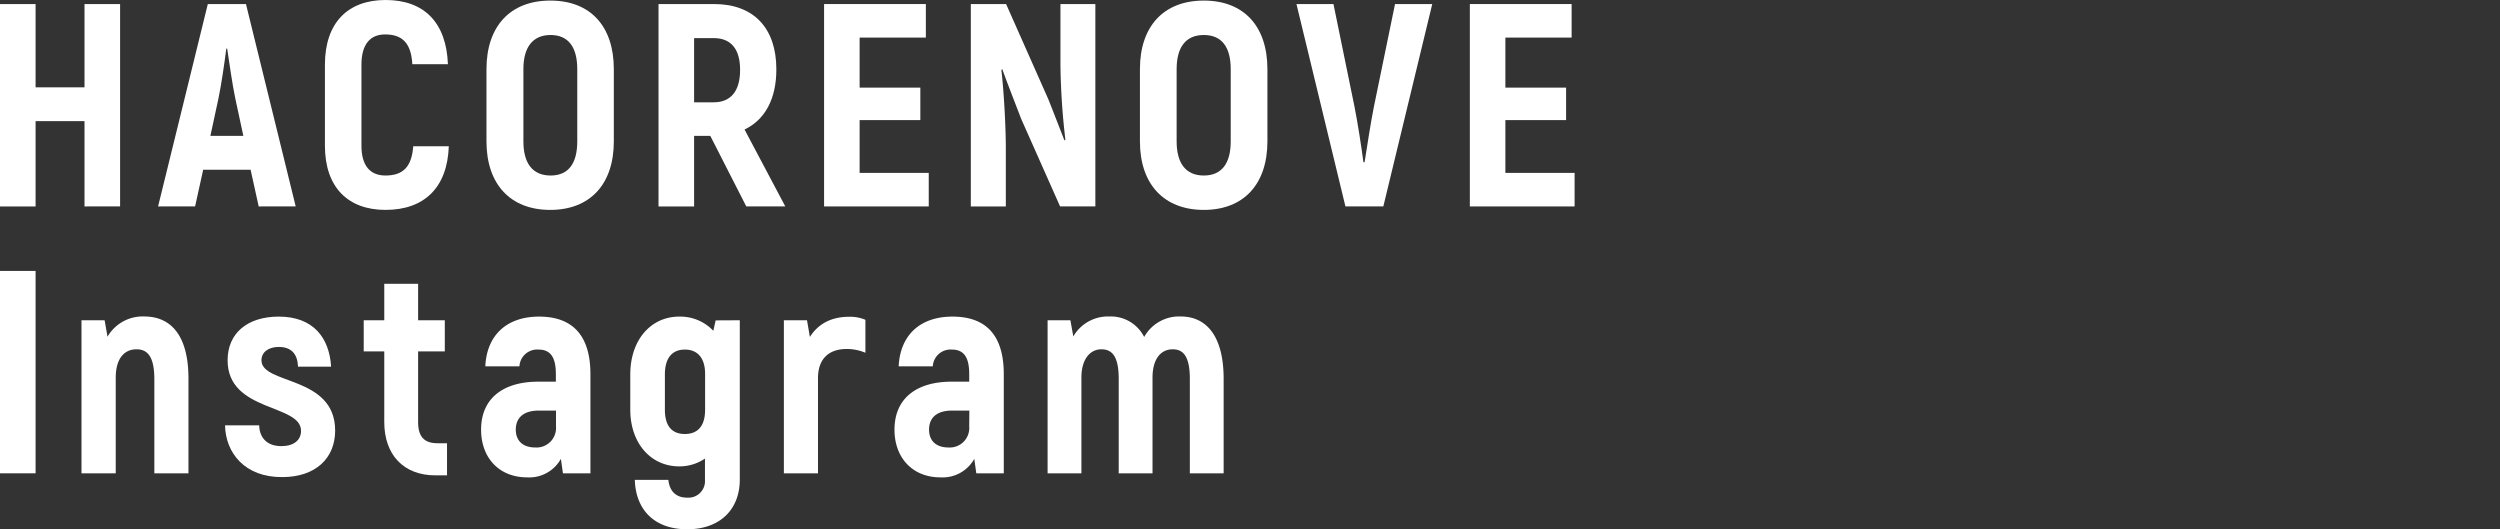
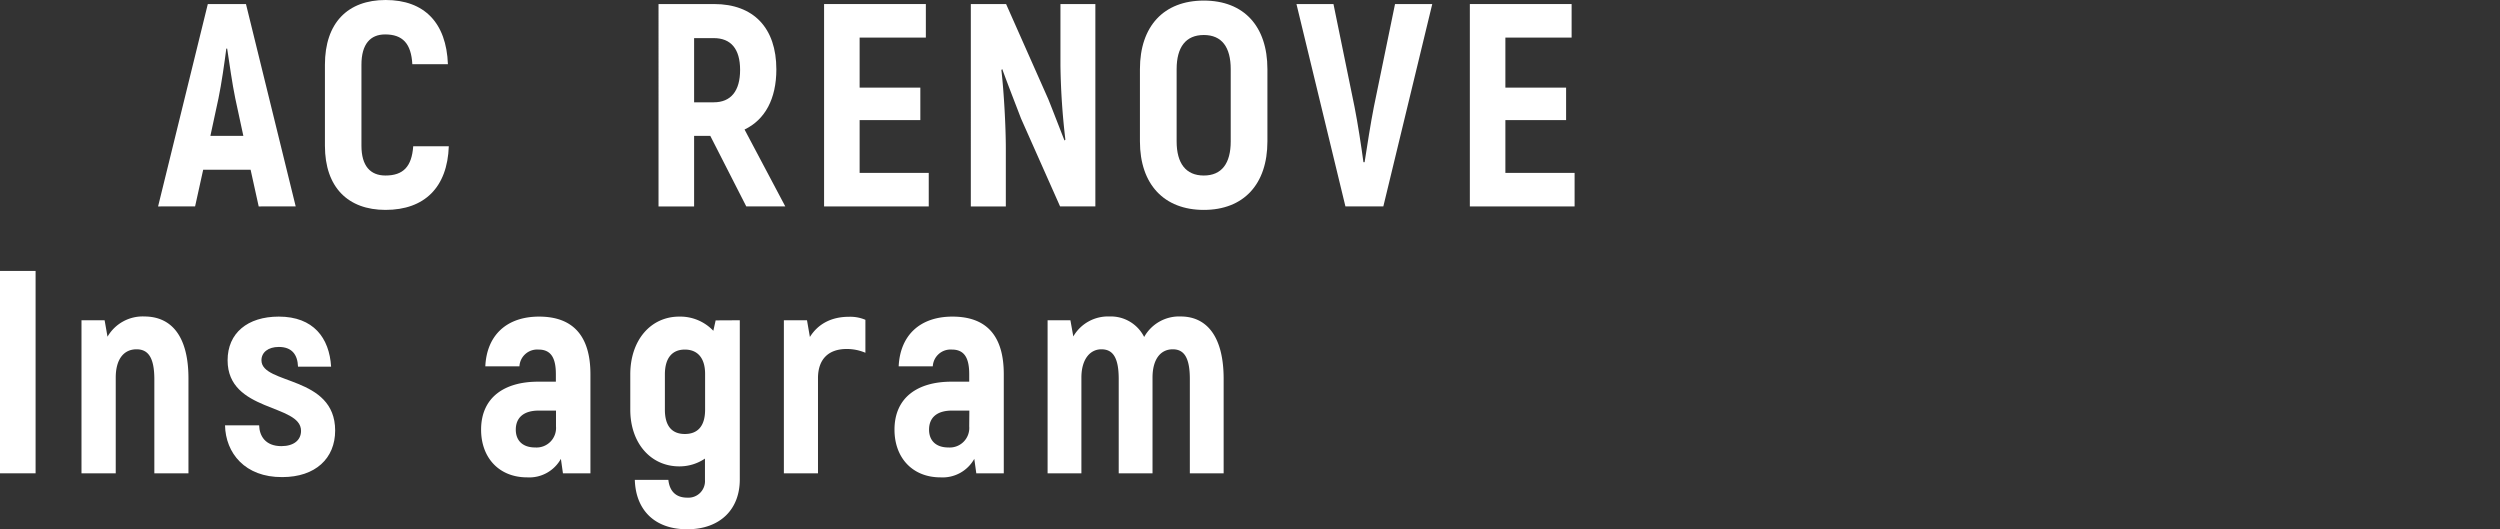
<svg xmlns="http://www.w3.org/2000/svg" viewBox="0 0 562.05 119.02">
  <rect x="0" y="0" width="562.05" height="119.02" fill="#333333" stroke="none" />
  <defs>
    <style>.cls-1{fill:#fff;}</style>
  </defs>
  <title>ttl6_sp</title>
  <g id="レイヤー_2" data-name="レイヤー 2">
    <g id="テキスト">
-       <path class="cls-1" d="M27,.91v45.5H19V27.24H8V46.41H0V.91H8V19.63H19V.91Z" />
      <path class="cls-1" d="M56.34,38.16H45.68l-1.82,8.25H35.54L46.72.91H55.3l11.18,45.5H58.16Zm-1.63-7.61L52.89,22.1C52.24,19,51.53,14,51.07,10.92h-.19C50.49,14,49.77,19,49.12,22.1L47.3,30.55Z" />
      <path class="cls-1" d="M73.05,32.76V14.56C73.05,5.13,78.18,0,86.7,0c8.71,0,13.65,5.13,14,14.43h-8c-.26-4.68-2.21-6.69-6.11-6.69-3.31,0-5.33,2.14-5.33,6.82v18.2c0,4.55,2,6.7,5.4,6.7,4,0,5.91-2,6.24-6.57h8c-.32,9.23-5.46,14.3-14.23,14.3C78.25,47.19,73.05,42.12,73.05,32.76Z" />
-       <path class="cls-1" d="M109.37,31.79V15.54c0-9.62,5.33-15.41,14.36-15.41S138,5.92,138,15.54V31.79c0,9.62-5.33,15.4-14.3,15.4S109.37,41.41,109.37,31.79Zm20.41,0V15.54c0-4.94-2-7.67-6-7.67s-6.11,2.73-6.11,7.67V31.79c0,4.94,2.08,7.67,6.11,7.67S129.78,36.73,129.78,31.79Z" />
      <path class="cls-1" d="M159.69,30.55h-3.64V46.41h-8V.91h12.49c8.9,0,14,5.39,14,14.69,0,6.63-2.54,11.31-7.15,13.52l9.16,17.29h-8.77ZM156.05,23h4.42c3.84,0,5.92-2.54,5.92-7.28s-2.08-7.15-5.92-7.15h-4.42Z" />
      <path class="cls-1" d="M208.8,38.87v7.54H185.27V.91h22.88V8.45H193.26V19.7h13.65V27H193.26V38.87Z" />
      <path class="cls-1" d="M246.26.91v45.5h-7.93l-8.78-19.76c-1.36-3.57-3-7.73-4.22-11.11l-.2.19c.59,5.14,1,12.87,1,17.62V46.41h-7.87V.91h7.93l9.49,21.39c1.17,2.92,2.54,6.5,3.64,9.29l.2-.19a158.7,158.7,0,0,1-1.11-16.64V.91Z" />
      <path class="cls-1" d="M256.28,31.79V15.54c0-9.62,5.33-15.41,14.36-15.41s14.3,5.79,14.3,15.41V31.79c0,9.62-5.33,15.4-14.3,15.4S256.28,41.41,256.28,31.79Zm20.41,0V15.54c0-4.94-2-7.67-6.05-7.67s-6.11,2.73-6.11,7.67V31.79c0,4.94,2.08,7.67,6.11,7.67S276.69,36.73,276.69,31.79Z" />
      <path class="cls-1" d="M291.47.91h8.32l4.74,23.14c.72,3.64,1.5,8.71,2,12.42h.26c.58-3.71,1.36-8.78,2.08-12.42L313.63.91H322l-11,45.5h-8.52Z" />
      <path class="cls-1" d="M354,38.87v7.54H330.45V.91h22.88V8.45H338.44V19.7h13.65V27H338.44V38.87Z" />
      <path class="cls-1" d="M8,60.91v45.5H0V60.91Z" />
      <path class="cls-1" d="M42.37,85.09v21.32H34.7V85.29c0-4.88-1.37-6.76-4-6.76-2.86,0-4.68,2.21-4.68,6.37v21.51H18.32V72h5.2l.65,3.7a9.13,9.13,0,0,1,8.32-4.55C38.66,71.18,42.37,75.73,42.37,85.09Z" />
      <path class="cls-1" d="M50.59,95.62h7.67c.06,2.34,1.36,4.68,5,4.68,2.8,0,4.42-1.36,4.42-3.44,0-6.11-16.51-4.16-16.51-15.86,0-6.12,4.49-9.82,11.51-9.82,7.8,0,11.37,4.81,11.76,11.25H67C66.9,79.7,65.6,78,62.68,78c-2.41,0-3.9,1.23-3.9,3,0,5.53,16.57,3.38,16.57,15.8,0,6.24-4.42,10.46-11.89,10.46C55.07,107.32,50.72,101.86,50.59,95.62Z" />
-       <path class="cls-1" d="M100.5,99.65v7.22H97.89c-7.15,0-11.5-4.62-11.5-12V79H81.77V72h4.62v-8.2H94V72h6v7H94V94.91c0,3.25,1.37,4.74,4.36,4.74Z" />
      <path class="cls-1" d="M132.74,84.12v22.29h-6.18l-.46-3.25a8.13,8.13,0,0,1-7.6,4.16c-6.31,0-10.34-4.42-10.34-10.72,0-7.28,5.27-10.79,12.81-10.79h4V84.12c0-3.51-1-5.53-3.9-5.53a4,4,0,0,0-4.29,3.77h-7.67c.32-7,4.81-11.18,12.09-11.18C129,71.18,132.74,75.73,132.74,84.12ZM125,92.31h-3.9c-3.25,0-5.14,1.49-5.14,4.29,0,2.34,1.43,4,4.36,4A4.39,4.39,0,0,0,125,95.88Z" />
      <path class="cls-1" d="M166.32,72v35.81c0,6.7-4.42,11.18-11.83,11.18s-11.57-4.42-11.77-11.11h7.54c.26,2.47,1.63,4,4.23,4a3.73,3.73,0,0,0,4-4V103.1a10.21,10.21,0,0,1-5.79,1.75c-6.37,0-11-5.2-11-12.74V84.18c0-7.73,4.61-13,11-13a10.24,10.24,0,0,1,7.67,3.19l.52-2.34Zm-7.8,20.08V84.05c0-3.64-1.76-5.46-4.55-5.46s-4.49,1.82-4.49,5.59v7.93c0,3.64,1.56,5.46,4.49,5.46S158.52,95.75,158.52,92.11Z" />
      <path class="cls-1" d="M194.56,71.9v7.41a10.61,10.61,0,0,0-4.22-.85c-4,0-6.44,2.21-6.44,6.57v21.38h-7.67V72h5.2l.65,3.76c1.82-2.92,4.81-4.54,8.78-4.54A8.7,8.7,0,0,1,194.56,71.9Z" />
      <path class="cls-1" d="M225.67,84.12v22.29h-6.18l-.45-3.25a8.15,8.15,0,0,1-7.61,4.16c-6.3,0-10.33-4.42-10.33-10.72,0-7.28,5.26-10.79,12.8-10.79h4V84.12c0-3.51-1-5.53-3.9-5.53a4,4,0,0,0-4.29,3.77h-7.67c.33-7,4.81-11.18,12.09-11.18C222,71.18,225.67,75.73,225.67,84.12Zm-7.74,8.19H214c-3.25,0-5.13,1.49-5.13,4.29,0,2.34,1.43,4,4.35,4a4.39,4.39,0,0,0,4.68-4.75Z" />
      <path class="cls-1" d="M275.1,85.16v21.25h-7.6V85.22c0-4.94-1.37-6.69-3.84-6.69-2.73,0-4.55,2.21-4.55,6.37v21.51h-7.6V85.22c0-4.94-1.37-6.69-3.9-6.69s-4.49,2.21-4.49,6.37v21.51h-7.6V72h5.13l.65,3.64a9,9,0,0,1,8.13-4.49,8.38,8.38,0,0,1,7.8,4.61,9,9,0,0,1,8.25-4.61C271.46,71.18,275.1,75.86,275.1,85.16Z" />
    </g>
  </g>
</svg>